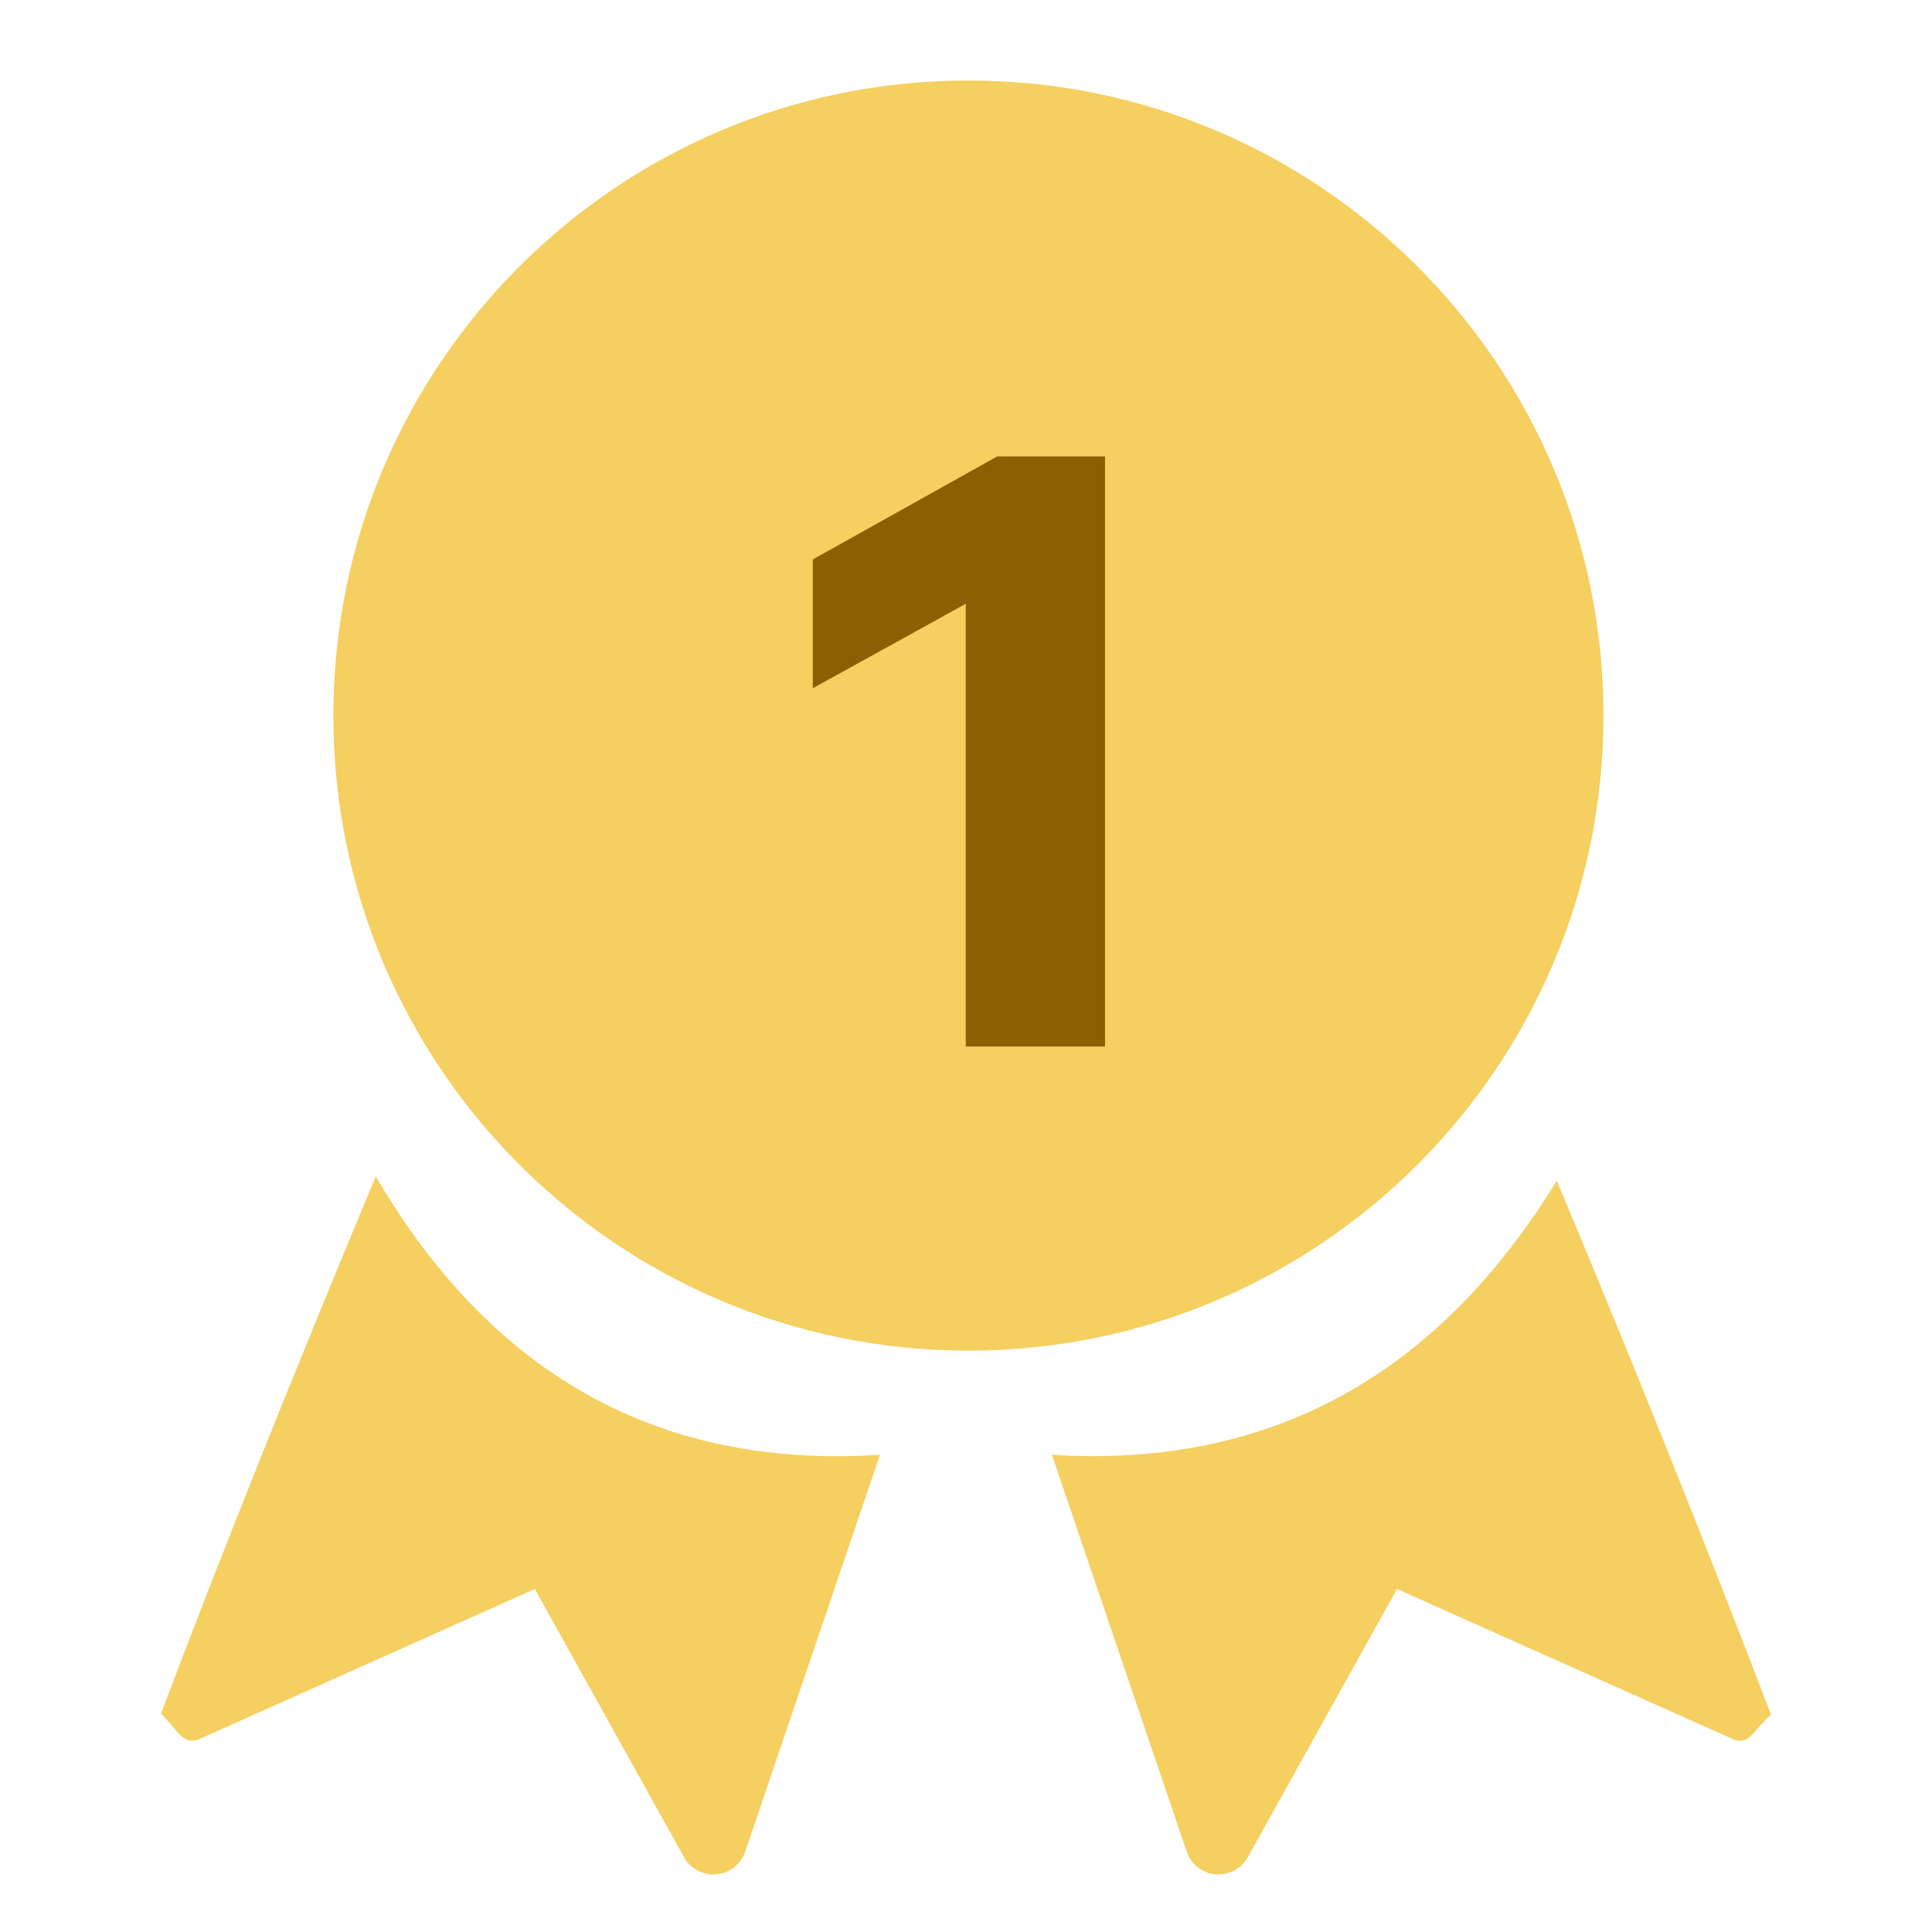
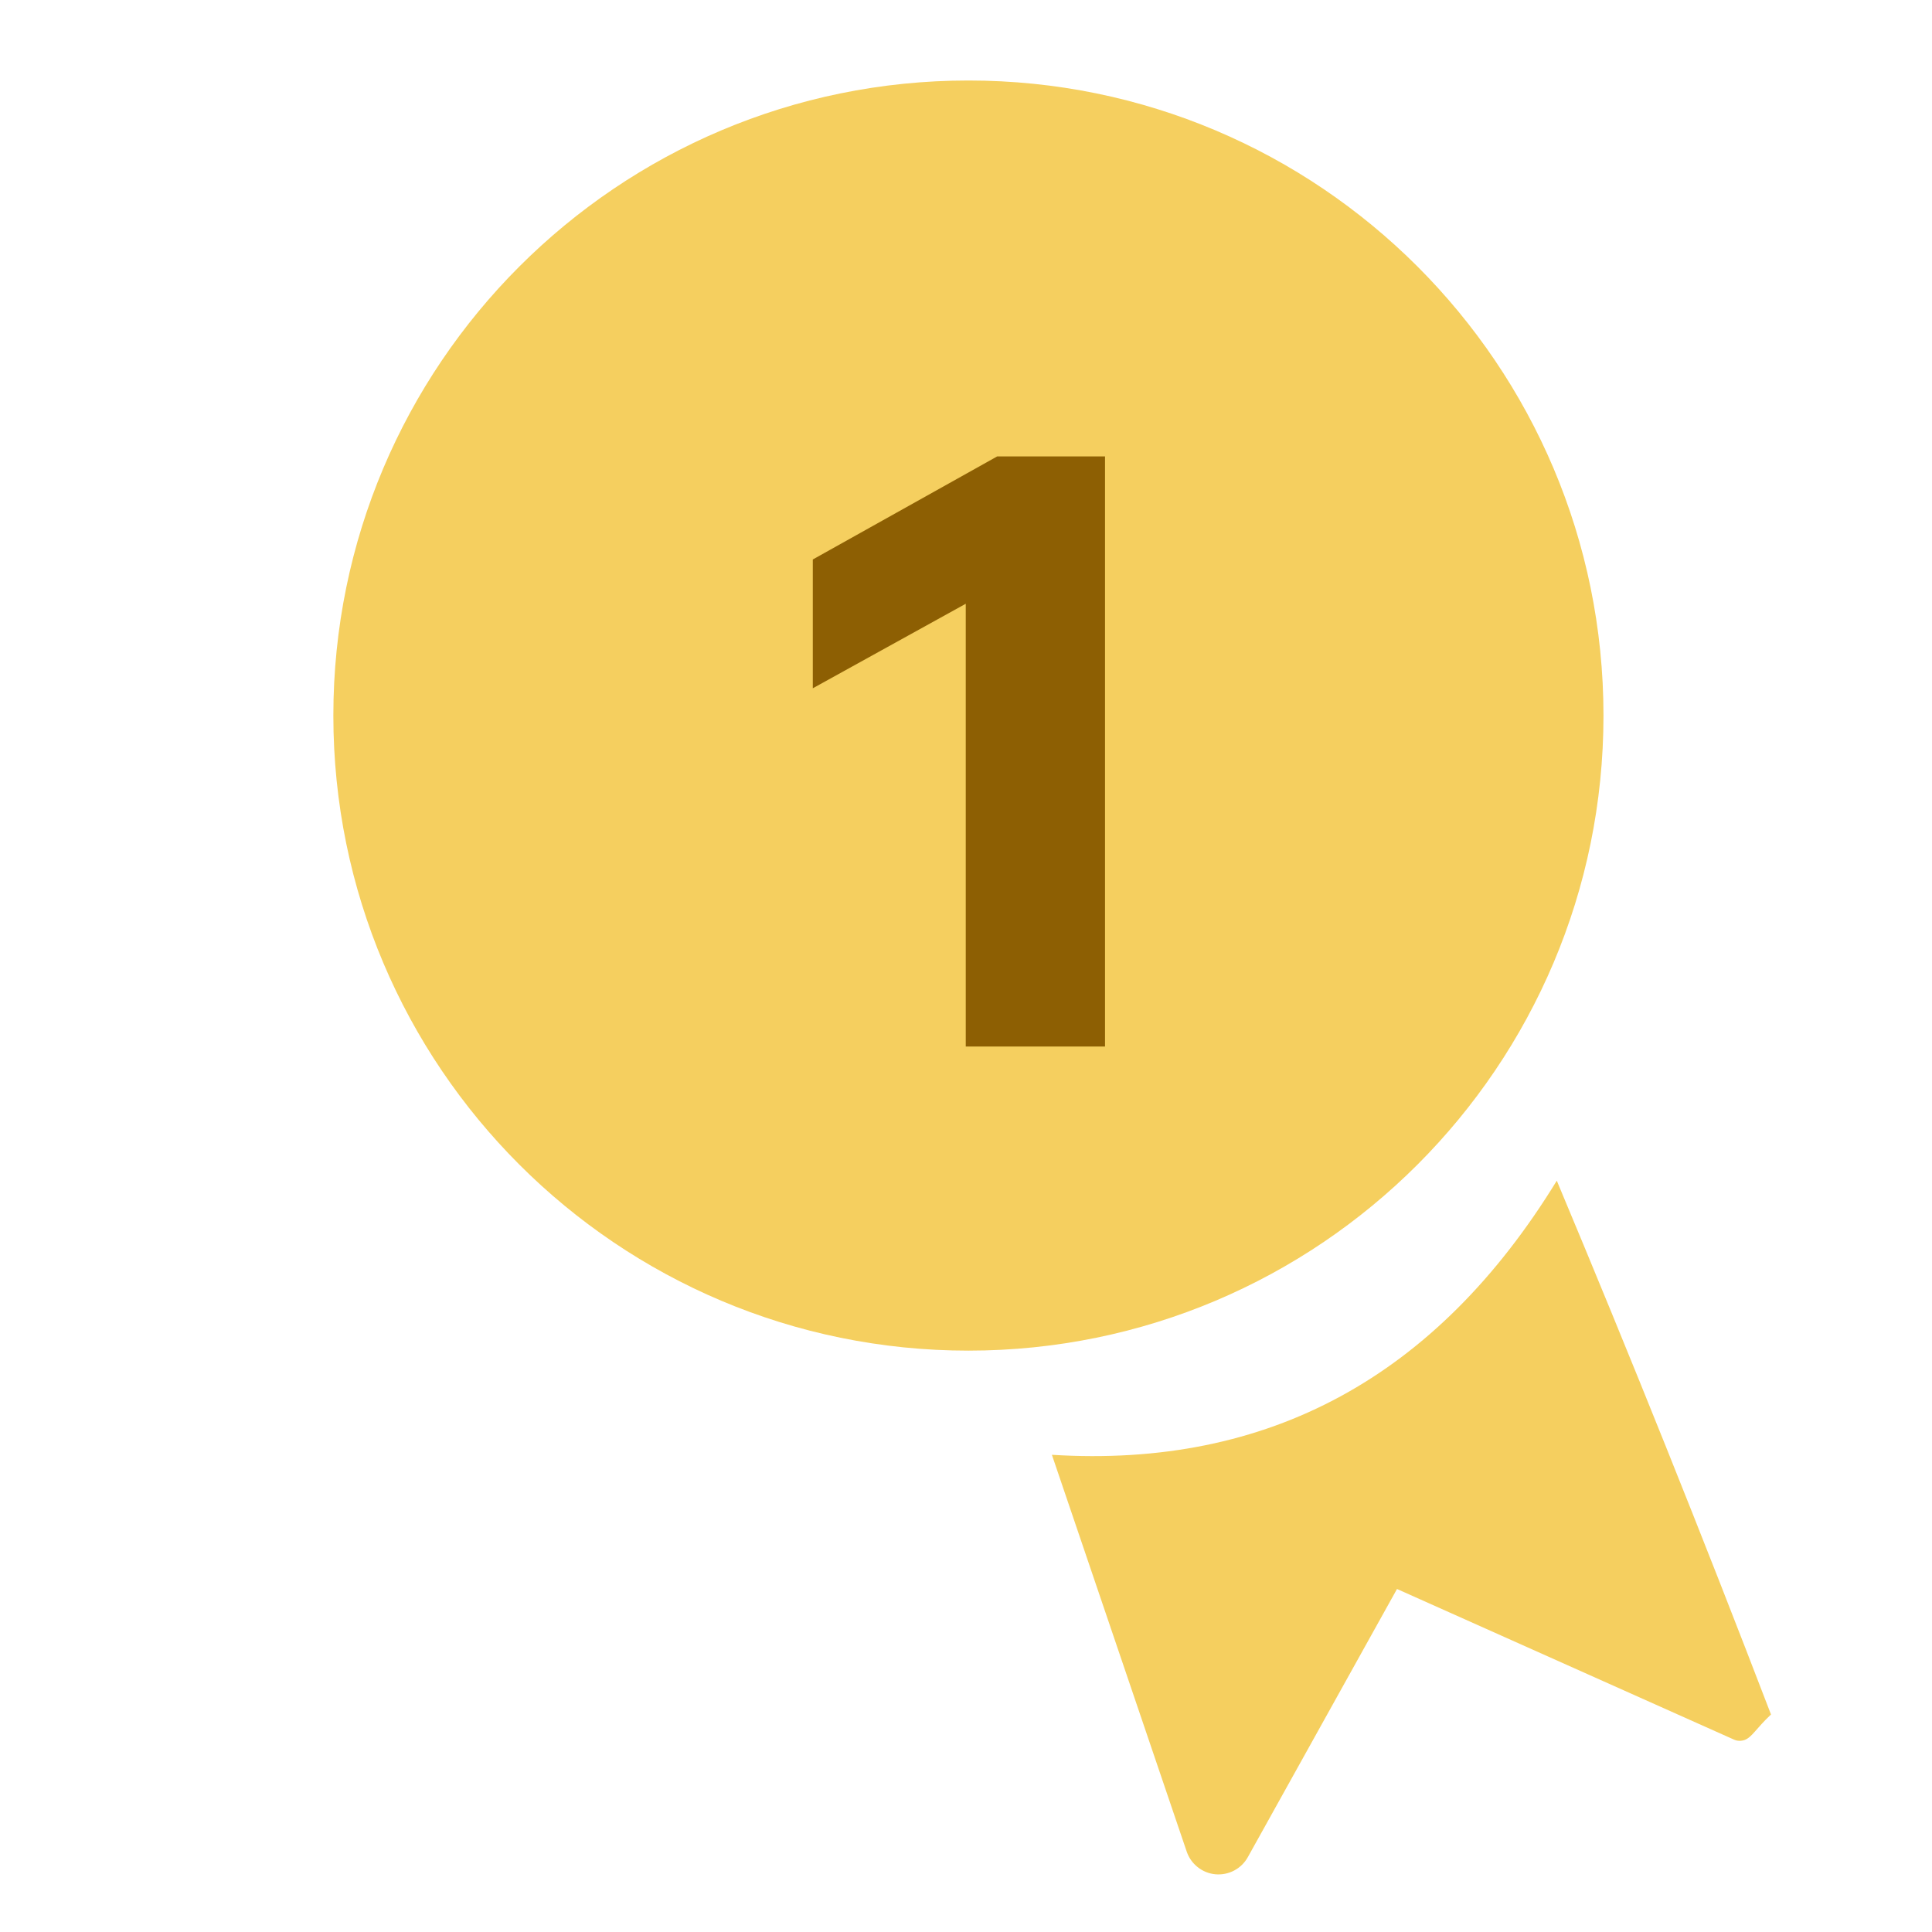
<svg xmlns="http://www.w3.org/2000/svg" width="24" height="24" viewBox="0 0 24 24" fill="none">
-   <path d="M4.668 14.614C6.121 17.096 8.208 18.248 10.931 18.072L9.257 23.002C9.231 23.078 9.183 23.145 9.12 23.195C9.056 23.245 8.98 23.276 8.899 23.283C8.819 23.29 8.738 23.274 8.667 23.236C8.595 23.198 8.536 23.141 8.497 23.07L6.644 19.739L2.468 21.607C2.422 21.627 2.37 21.629 2.324 21.611C2.226 21.574 2.177 21.466 2 21.287C2.73 19.353 3.619 17.128 4.668 14.614Z" fill="#F5CF5F" />
  <path d="M19.339 14.667C20.26 16.863 21.147 19.074 22 21.298C21.812 21.475 21.766 21.578 21.674 21.614C21.63 21.63 21.581 21.629 21.538 21.609L17.354 19.739L15.501 23.07C15.462 23.141 15.403 23.198 15.332 23.236C15.26 23.274 15.18 23.29 15.099 23.283C15.019 23.276 14.942 23.245 14.879 23.195C14.815 23.145 14.768 23.078 14.742 23.002L13.067 18.072C15.755 18.24 17.844 17.106 19.339 14.667Z" fill="#F5CF5F" />
  <path d="M12.03 1C16.387 1 19.919 4.532 19.919 8.889C19.919 13.246 16.387 16.778 12.03 16.778C7.673 16.778 4.141 13.246 4.141 8.889C4.141 4.532 7.673 1 12.03 1Z" fill="#F5CF5F" />
  <path d="M10.097 8.55V6.95L12.387 5.67H13.727V13H11.997V7.5L10.097 8.55Z" fill="#8D5F03" />
</svg>